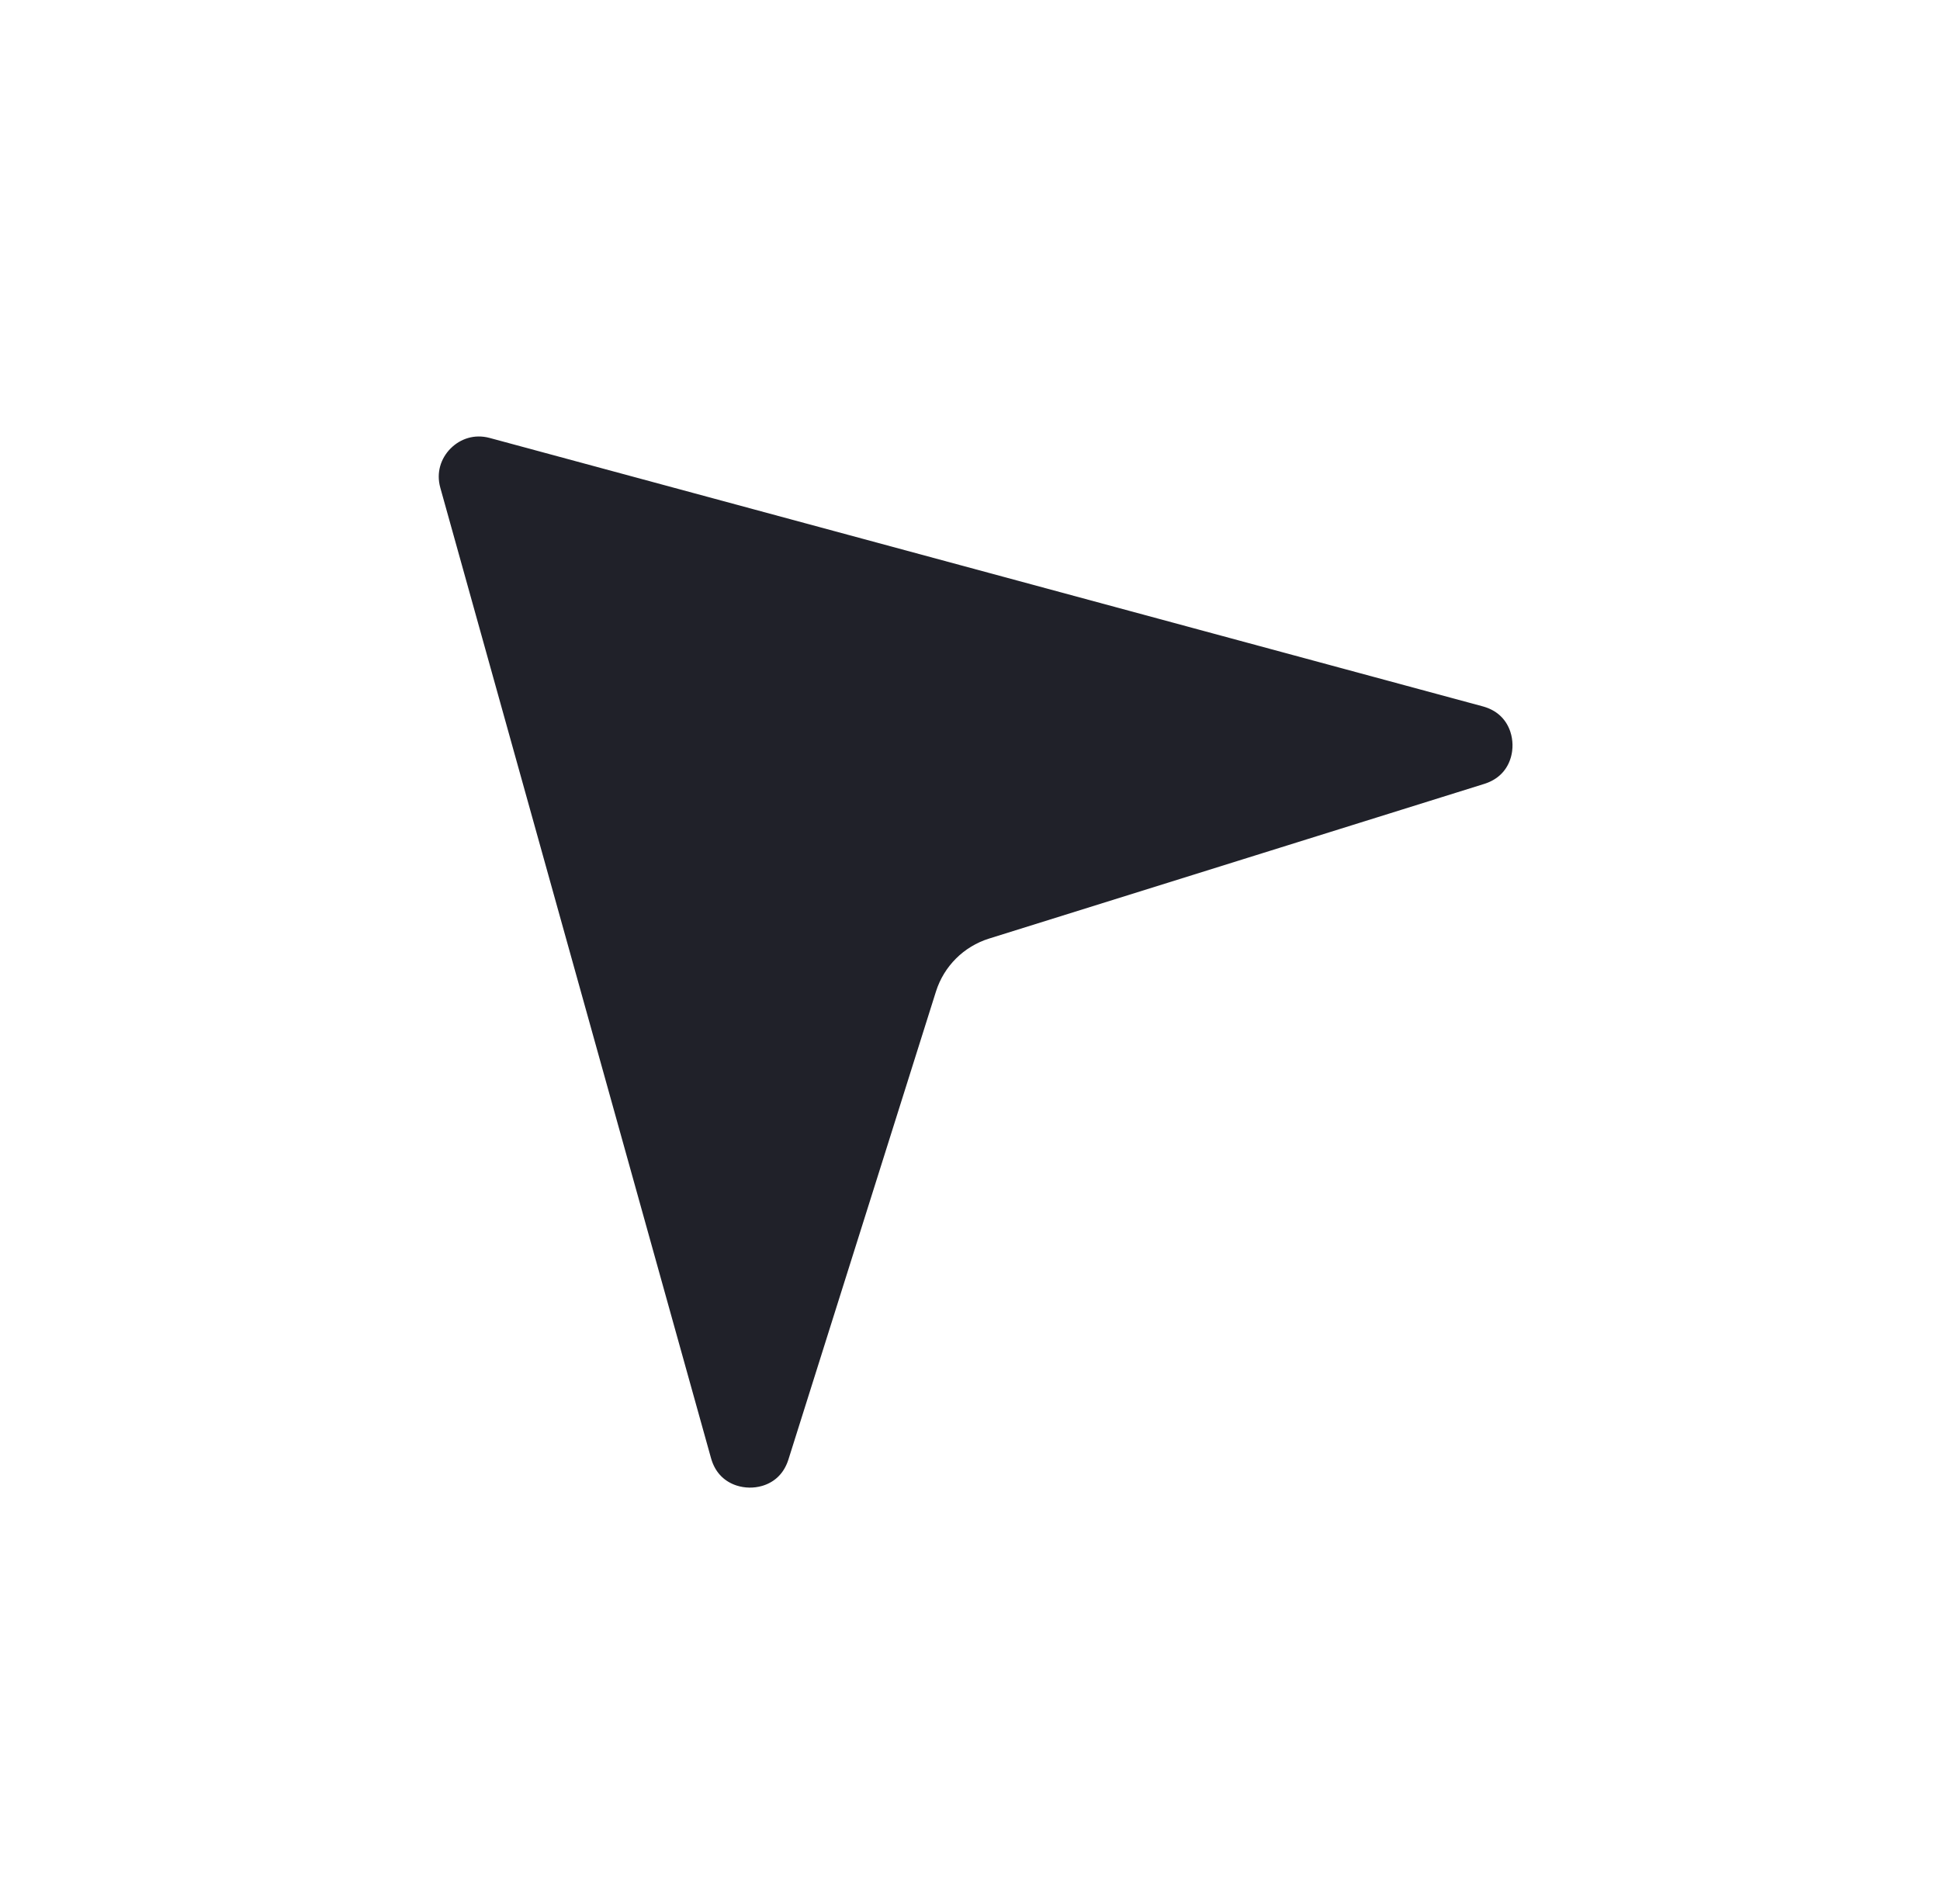
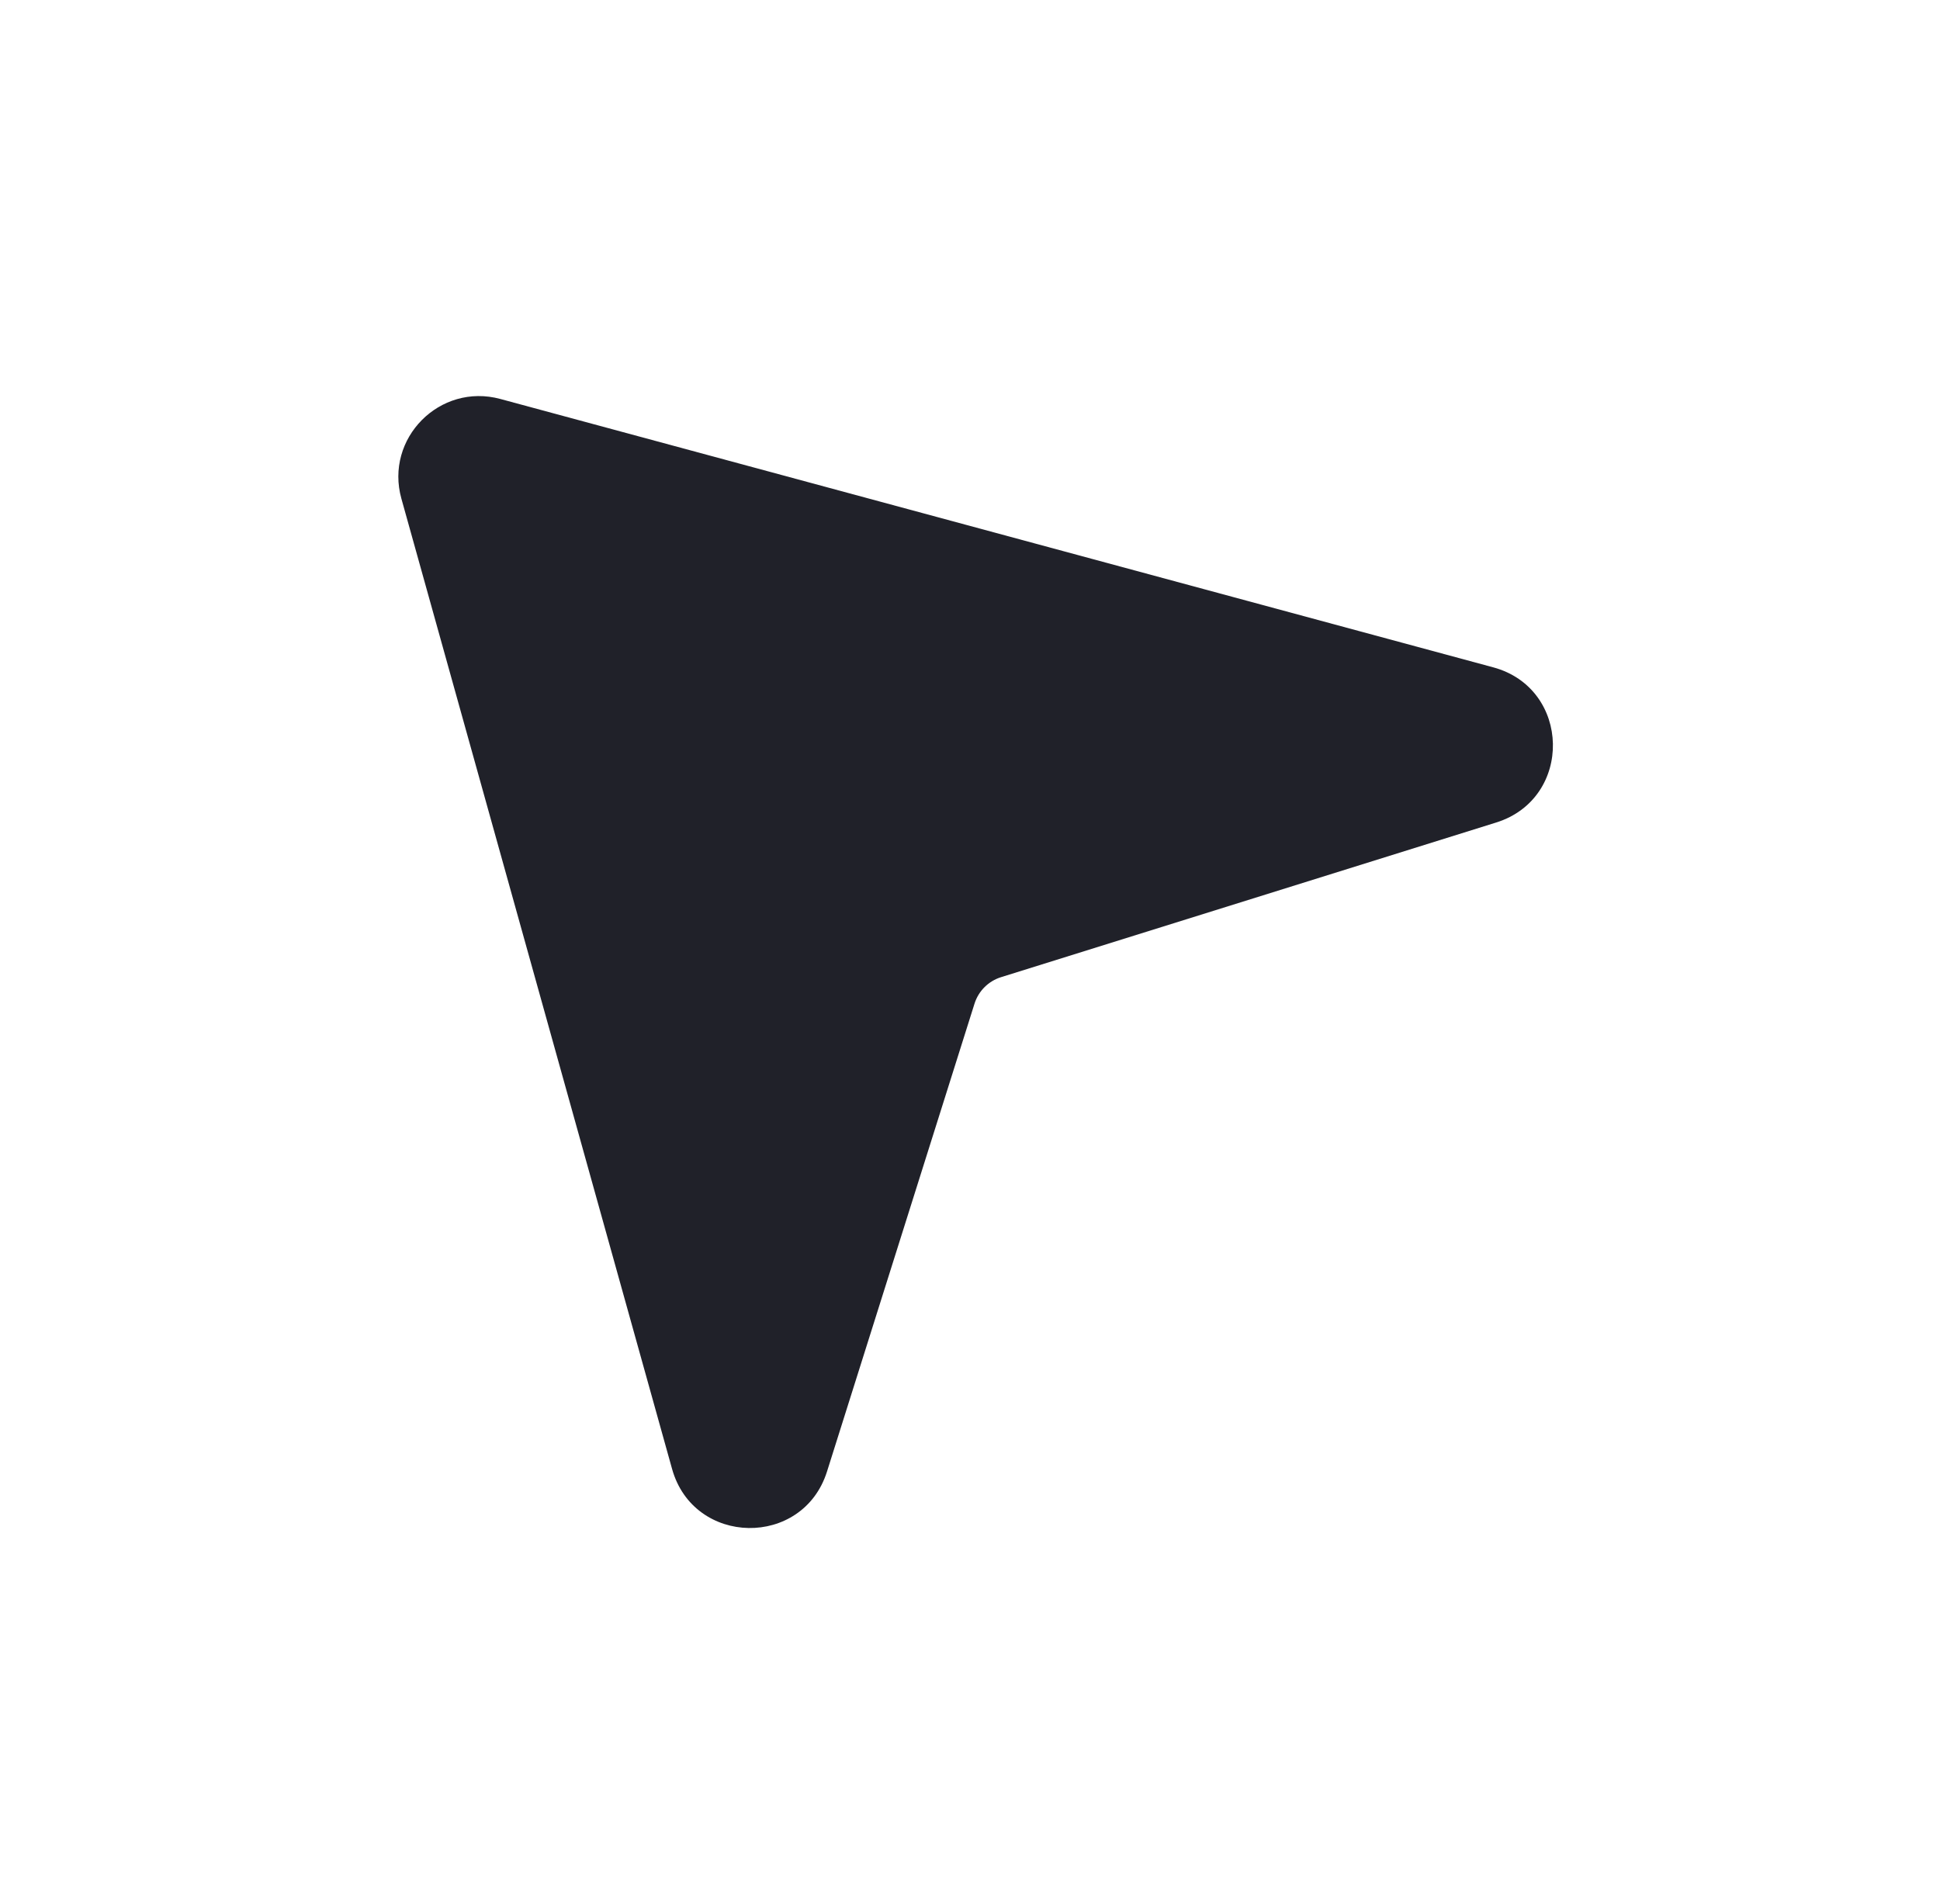
<svg xmlns="http://www.w3.org/2000/svg" width="54" height="53" viewBox="0 0 54 53" fill="none">
  <g filter="url(#filter0_d_738_896)">
    <path d="M15.332 36.394L7.798 9.383C7.329 7.703 8.868 6.151 10.552 6.607L38.188 14.078C40.361 14.665 40.42 17.726 38.272 18.398L24.489 22.704C24.137 22.814 23.862 23.089 23.751 23.44L19.645 36.466C18.972 38.601 15.934 38.55 15.332 36.394Z" fill="#202129" />
-     <path d="M15.332 36.394L7.798 9.383C7.329 7.703 8.868 6.151 10.552 6.607L38.188 14.078C40.361 14.665 40.42 17.726 38.272 18.398L24.489 22.704C24.137 22.814 23.862 23.089 23.751 23.44L19.645 36.466C18.972 38.601 15.934 38.55 15.332 36.394Z" stroke="white" stroke-width="2.25" />
  </g>
  <defs>
    <filter id="filter0_d_738_896" x="0.736" y="0.675" width="52.84" height="52.215" filterUnits="userSpaceOnUse" color-interpolation-filters="sRGB">
      <feFlood flood-opacity="0" result="BackgroundImageFix" />
      <feColorMatrix in="SourceAlpha" type="matrix" values="0 0 0 0 0 0 0 0 0 0 0 0 0 0 0 0 0 0 127 0" result="hardAlpha" />
      <feOffset dx="3.375" dy="4.5" />
      <feGaussianBlur stdDeviation="4.612" />
      <feComposite in2="hardAlpha" operator="out" />
      <feColorMatrix type="matrix" values="0 0 0 0 0.941 0 0 0 0 0.783 0 0 0 0 0.72 0 0 0 1 0" />
      <feBlend mode="normal" in2="BackgroundImageFix" result="effect1_dropShadow_738_896" />
      <feBlend mode="normal" in="SourceGraphic" in2="effect1_dropShadow_738_896" result="shape" />
    </filter>
  </defs>
</svg>